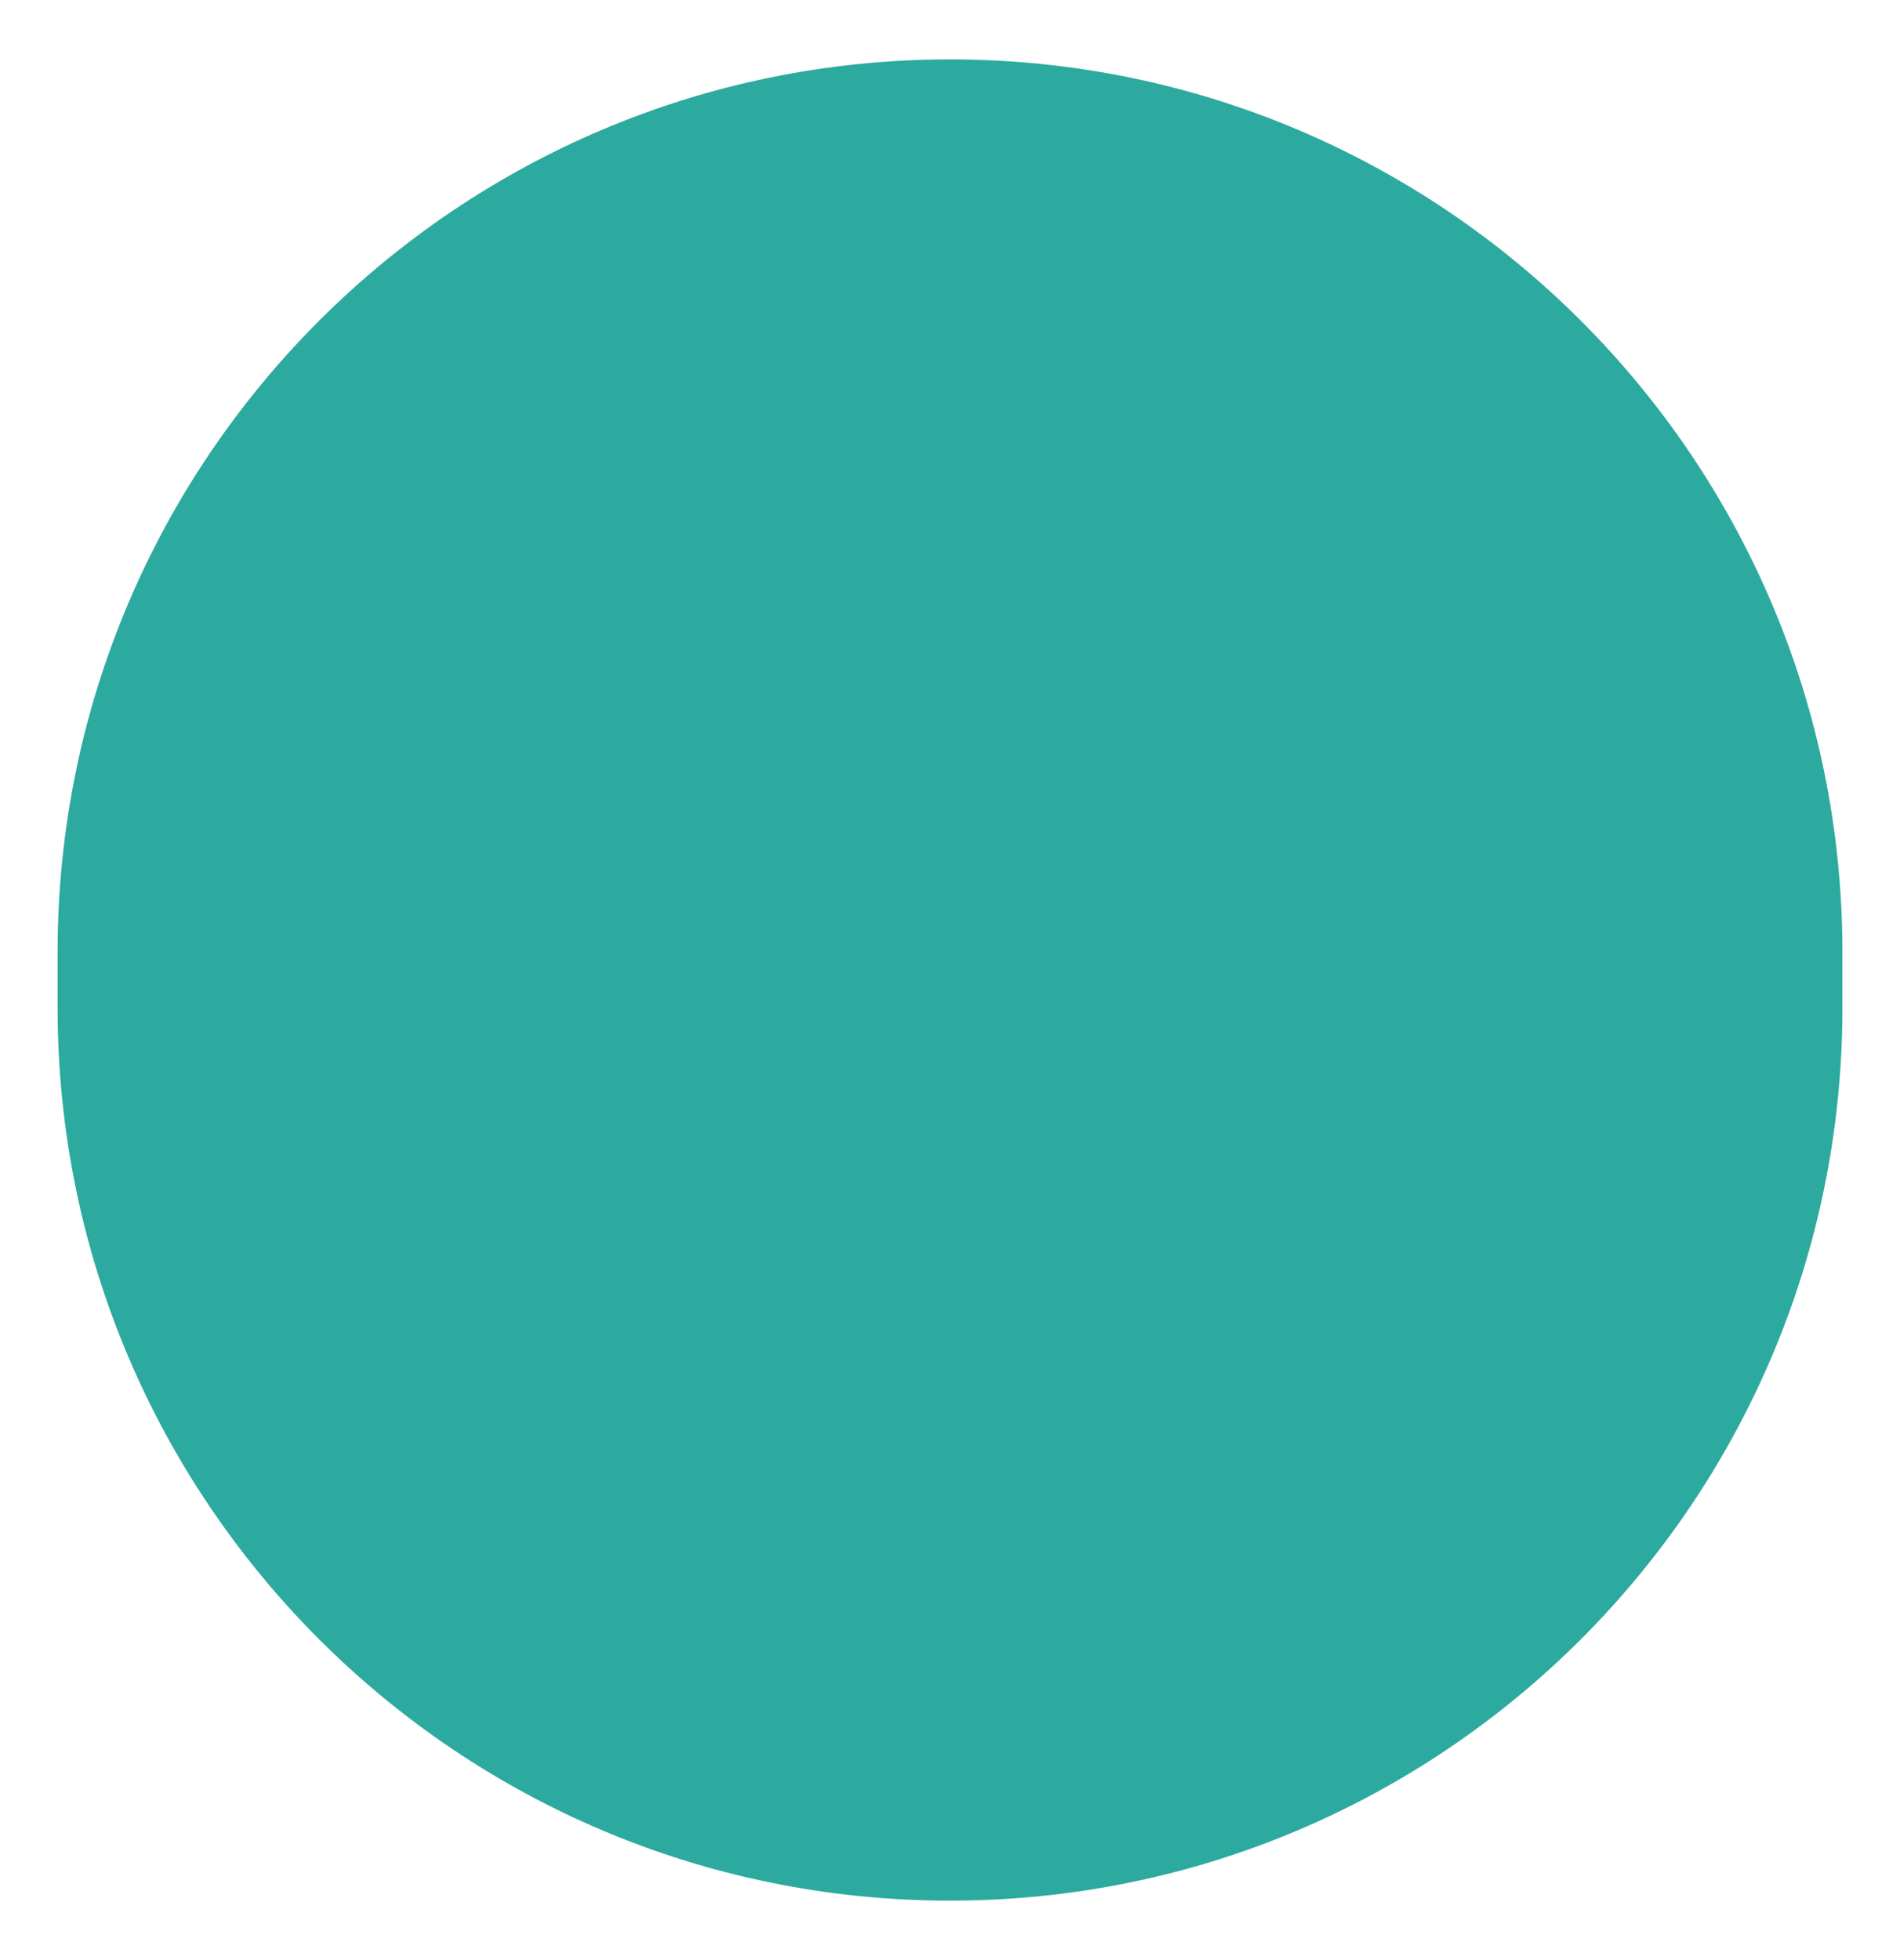
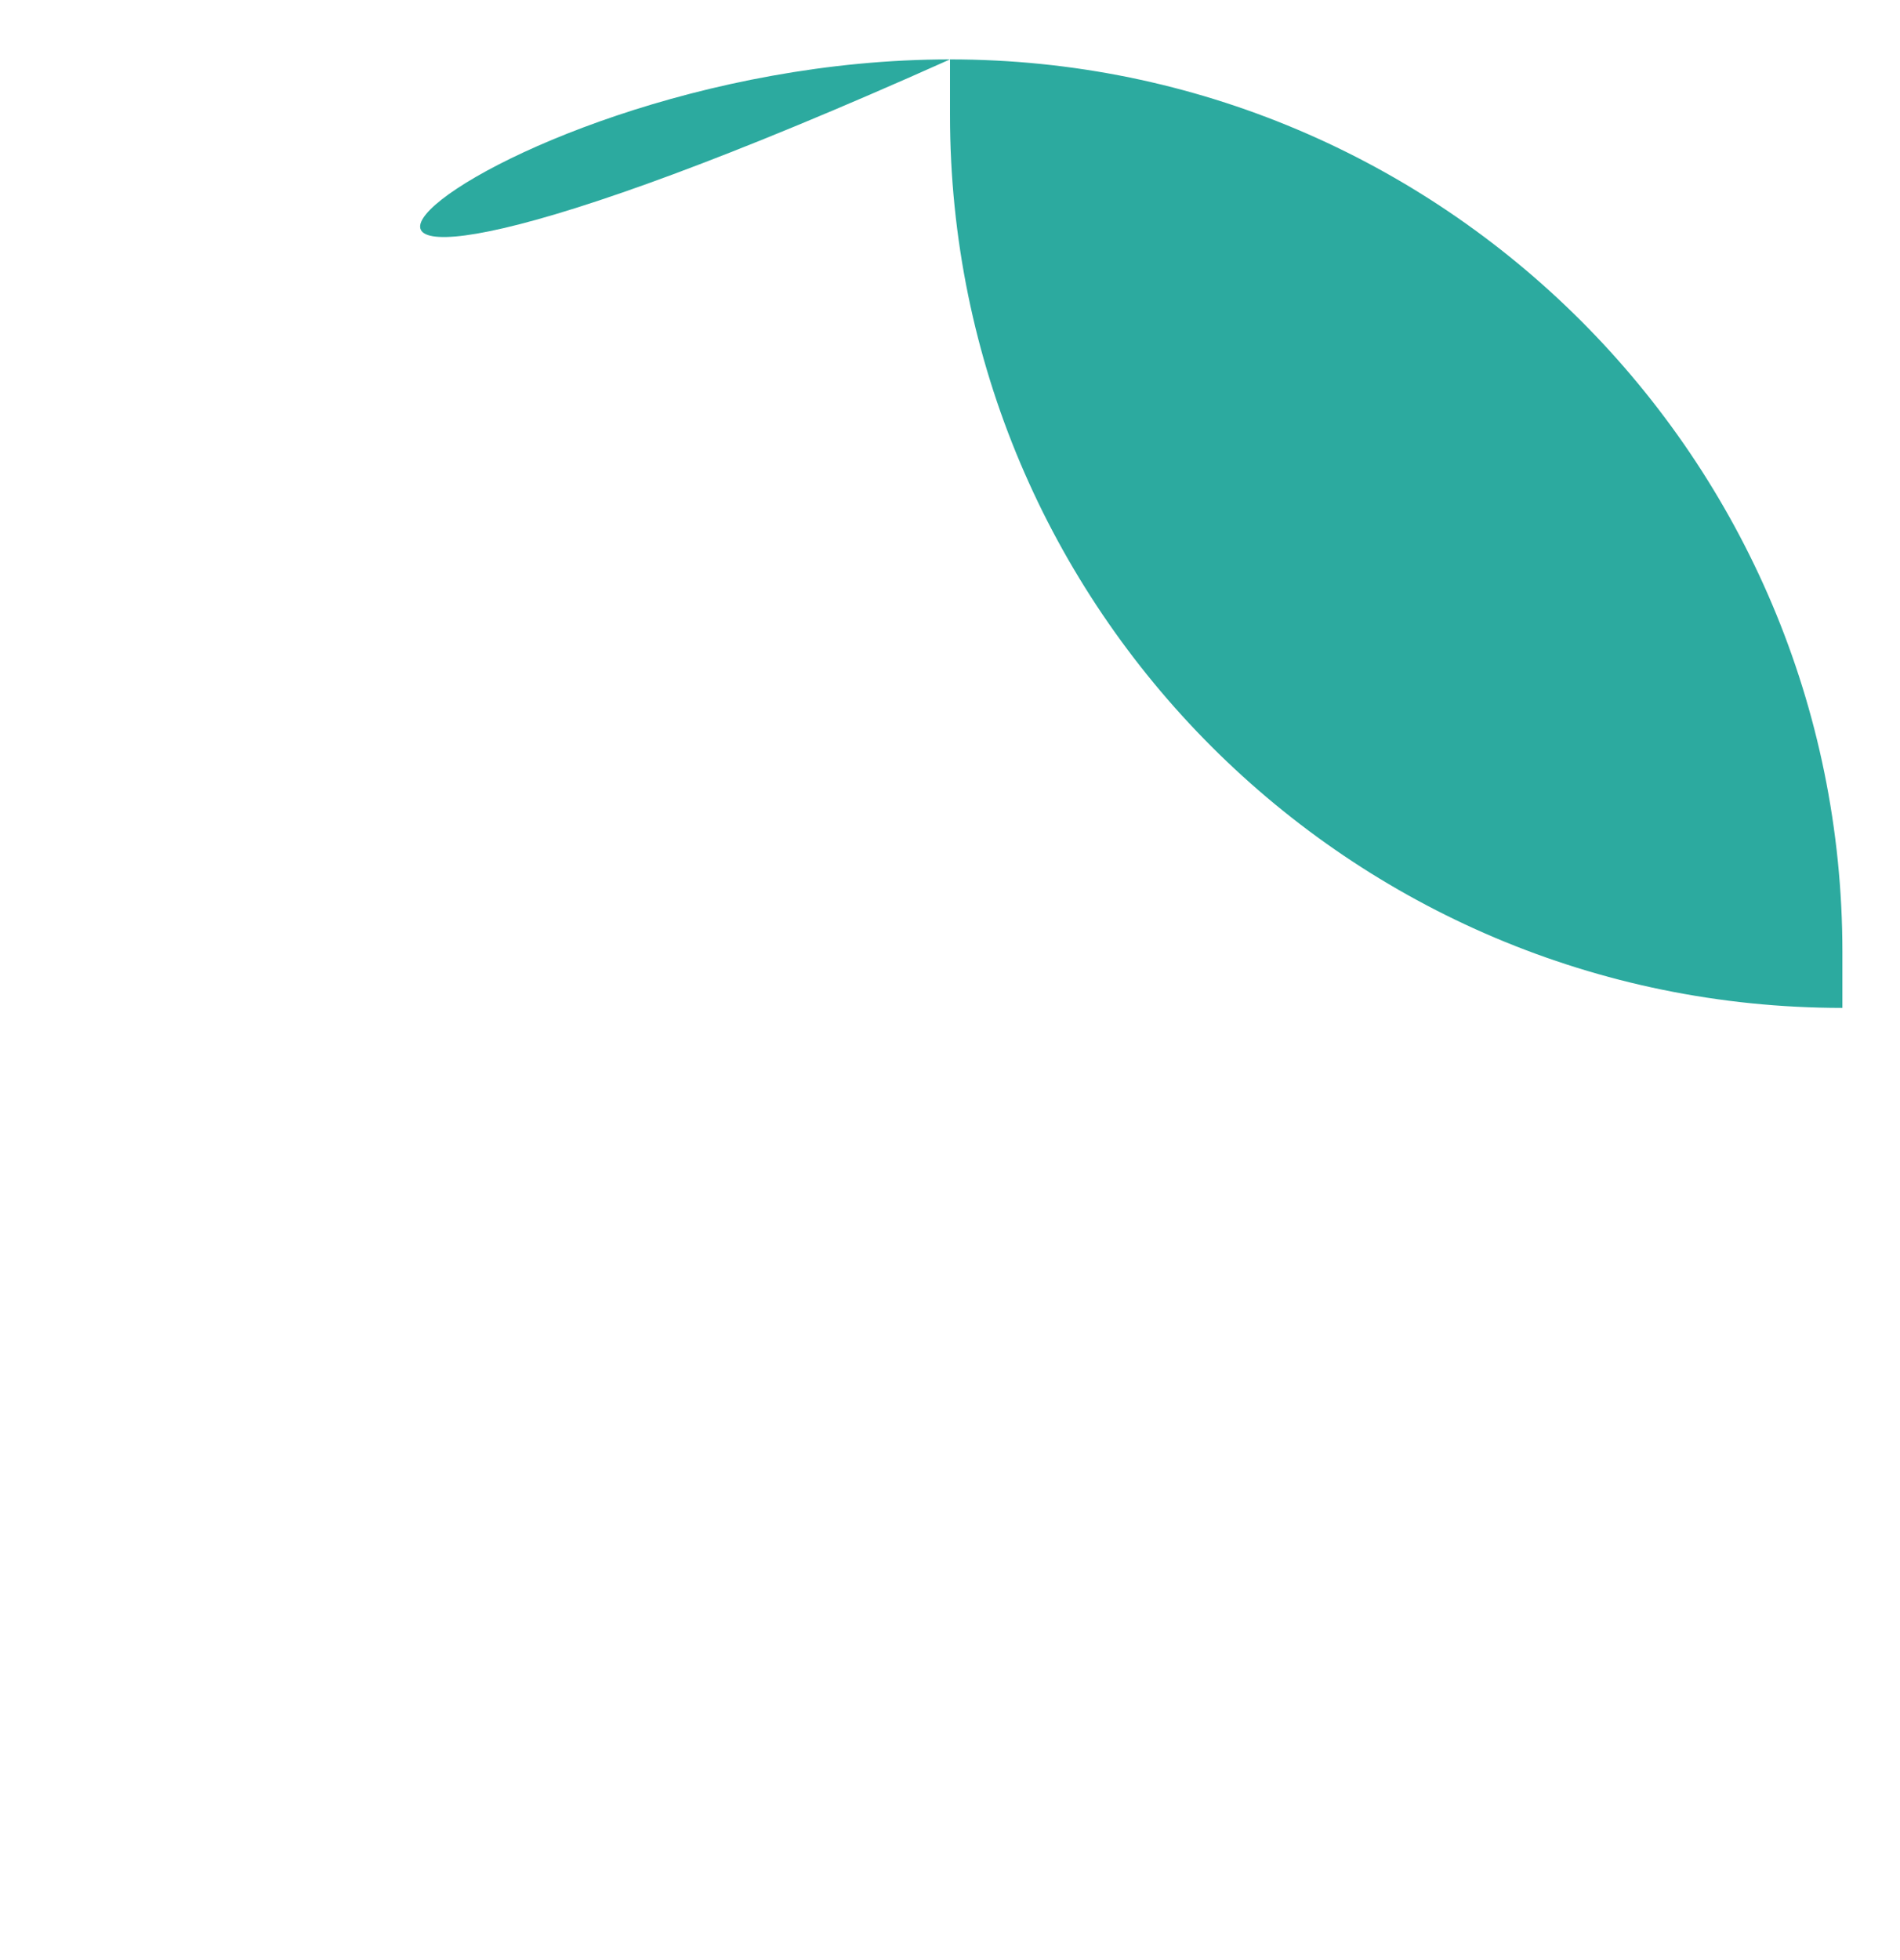
<svg xmlns="http://www.w3.org/2000/svg" version="1.1" id="Layer_1" x="0px" y="0px" width="32px" height="33px" viewBox="0 0 32 33" enable-background="new 0 0 32 33" xml:space="preserve">
  <title>Rectangle 5 Copy 6</title>
  <desc>Created with Sketch.</desc>
  <g id="Main">
    <g id="Client-Page---Chameleon" transform="translate(-496, -6078)">
-       <path id="Rectangle-5-Copy-6" fill="#2CAA9F" d="M512,6079L512,6079c8.301,0,15.03,6.729,15.03,15.03v0.939    c0,8.301-6.729,15.03-15.03,15.03l0,0c-8.301,0-15.03-6.729-15.03-15.03v-0.939C496.97,6085.729,503.699,6079,512,6079z" />
+       <path id="Rectangle-5-Copy-6" fill="#2CAA9F" d="M512,6079L512,6079c8.301,0,15.03,6.729,15.03,15.03v0.939    l0,0c-8.301,0-15.03-6.729-15.03-15.03v-0.939C496.97,6085.729,503.699,6079,512,6079z" />
    </g>
  </g>
</svg>